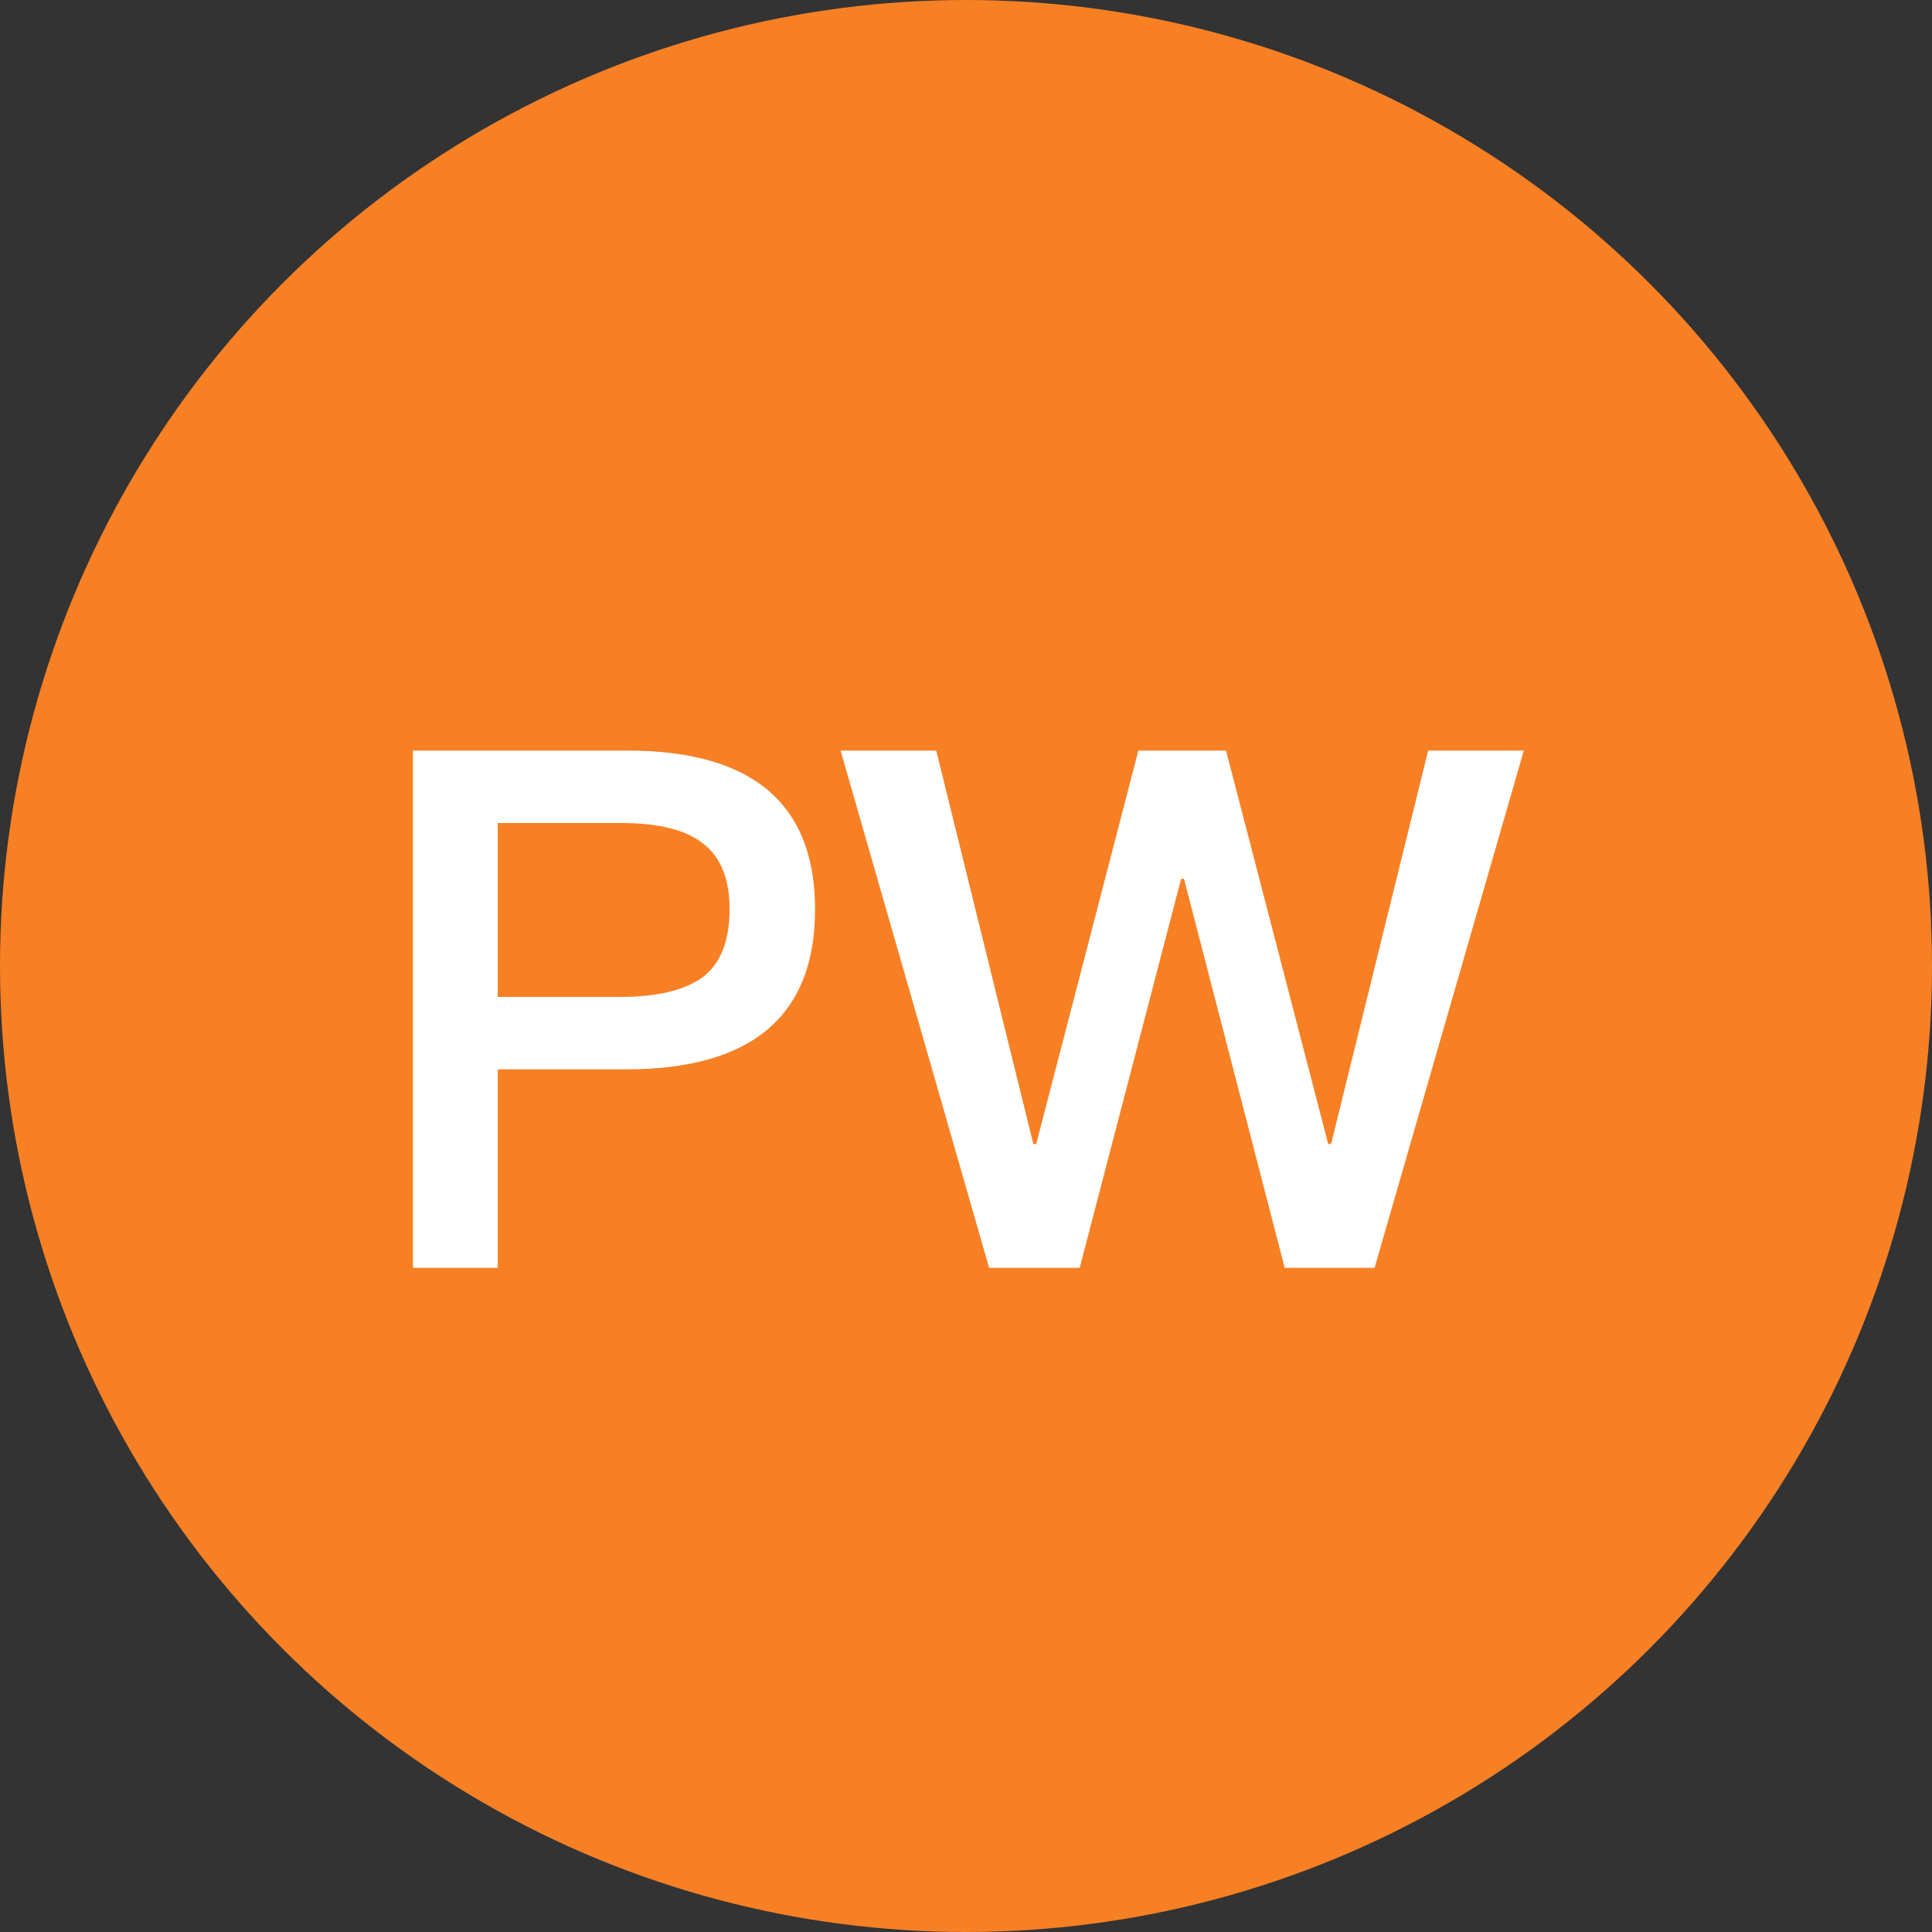
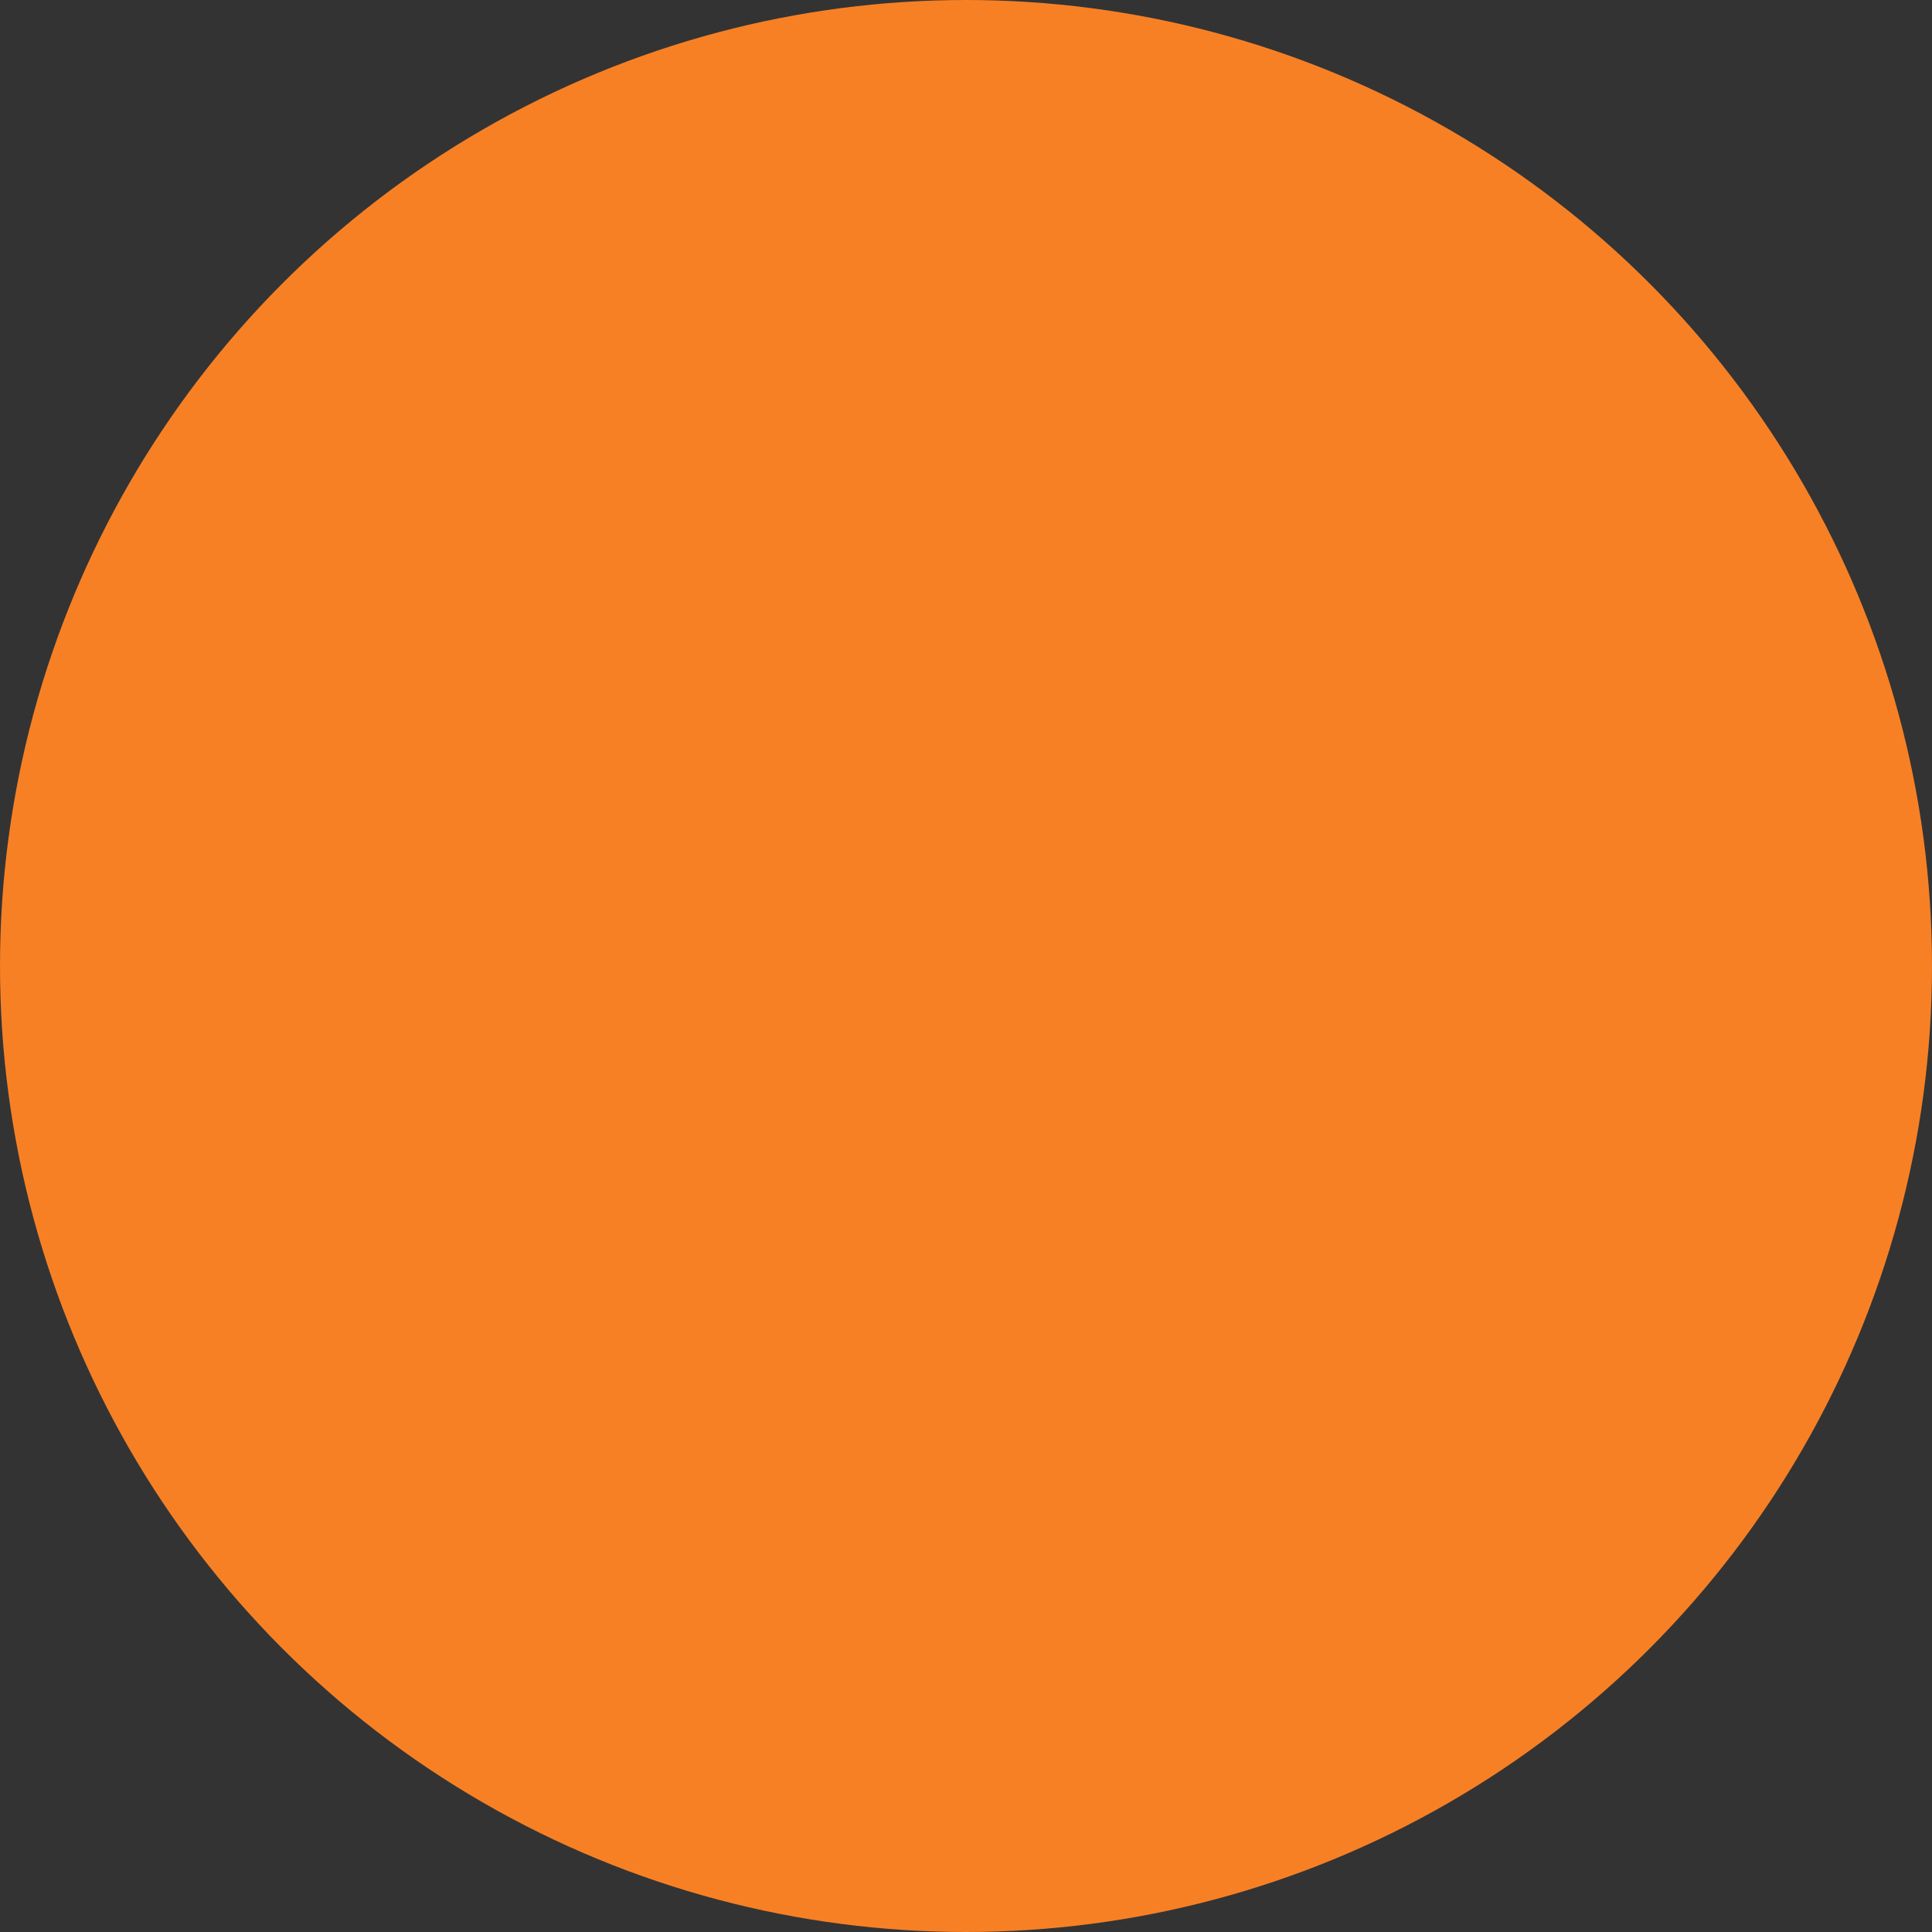
<svg xmlns="http://www.w3.org/2000/svg" width="32" height="32" viewBox="0 0 32 32" fill="none">
  <rect x="0" y="0" width="32" height="32" fill="#333333" stroke="none" />
  <circle cx="16" cy="16" r="16" fill="#F78025" />
-   <path d="M6.84 12.432V21H8.244V17.712H10.368C12.456 17.712 13.5 16.824 13.5 15.06C13.5 13.308 12.456 12.432 10.392 12.432H6.84ZM8.244 13.632H10.284C10.896 13.632 11.352 13.74 11.64 13.968C11.928 14.184 12.084 14.544 12.084 15.06C12.084 15.576 11.94 15.948 11.652 16.176C11.364 16.392 10.908 16.512 10.284 16.512H8.244V13.632ZM13.923 12.432L16.383 21H17.883L19.563 14.556H19.611L21.279 21H22.767L25.239 12.432H23.655L22.047 18.948H21.999L20.307 12.432H18.855L17.163 18.948H17.115L15.507 12.432H13.923Z" fill="white" />
</svg>